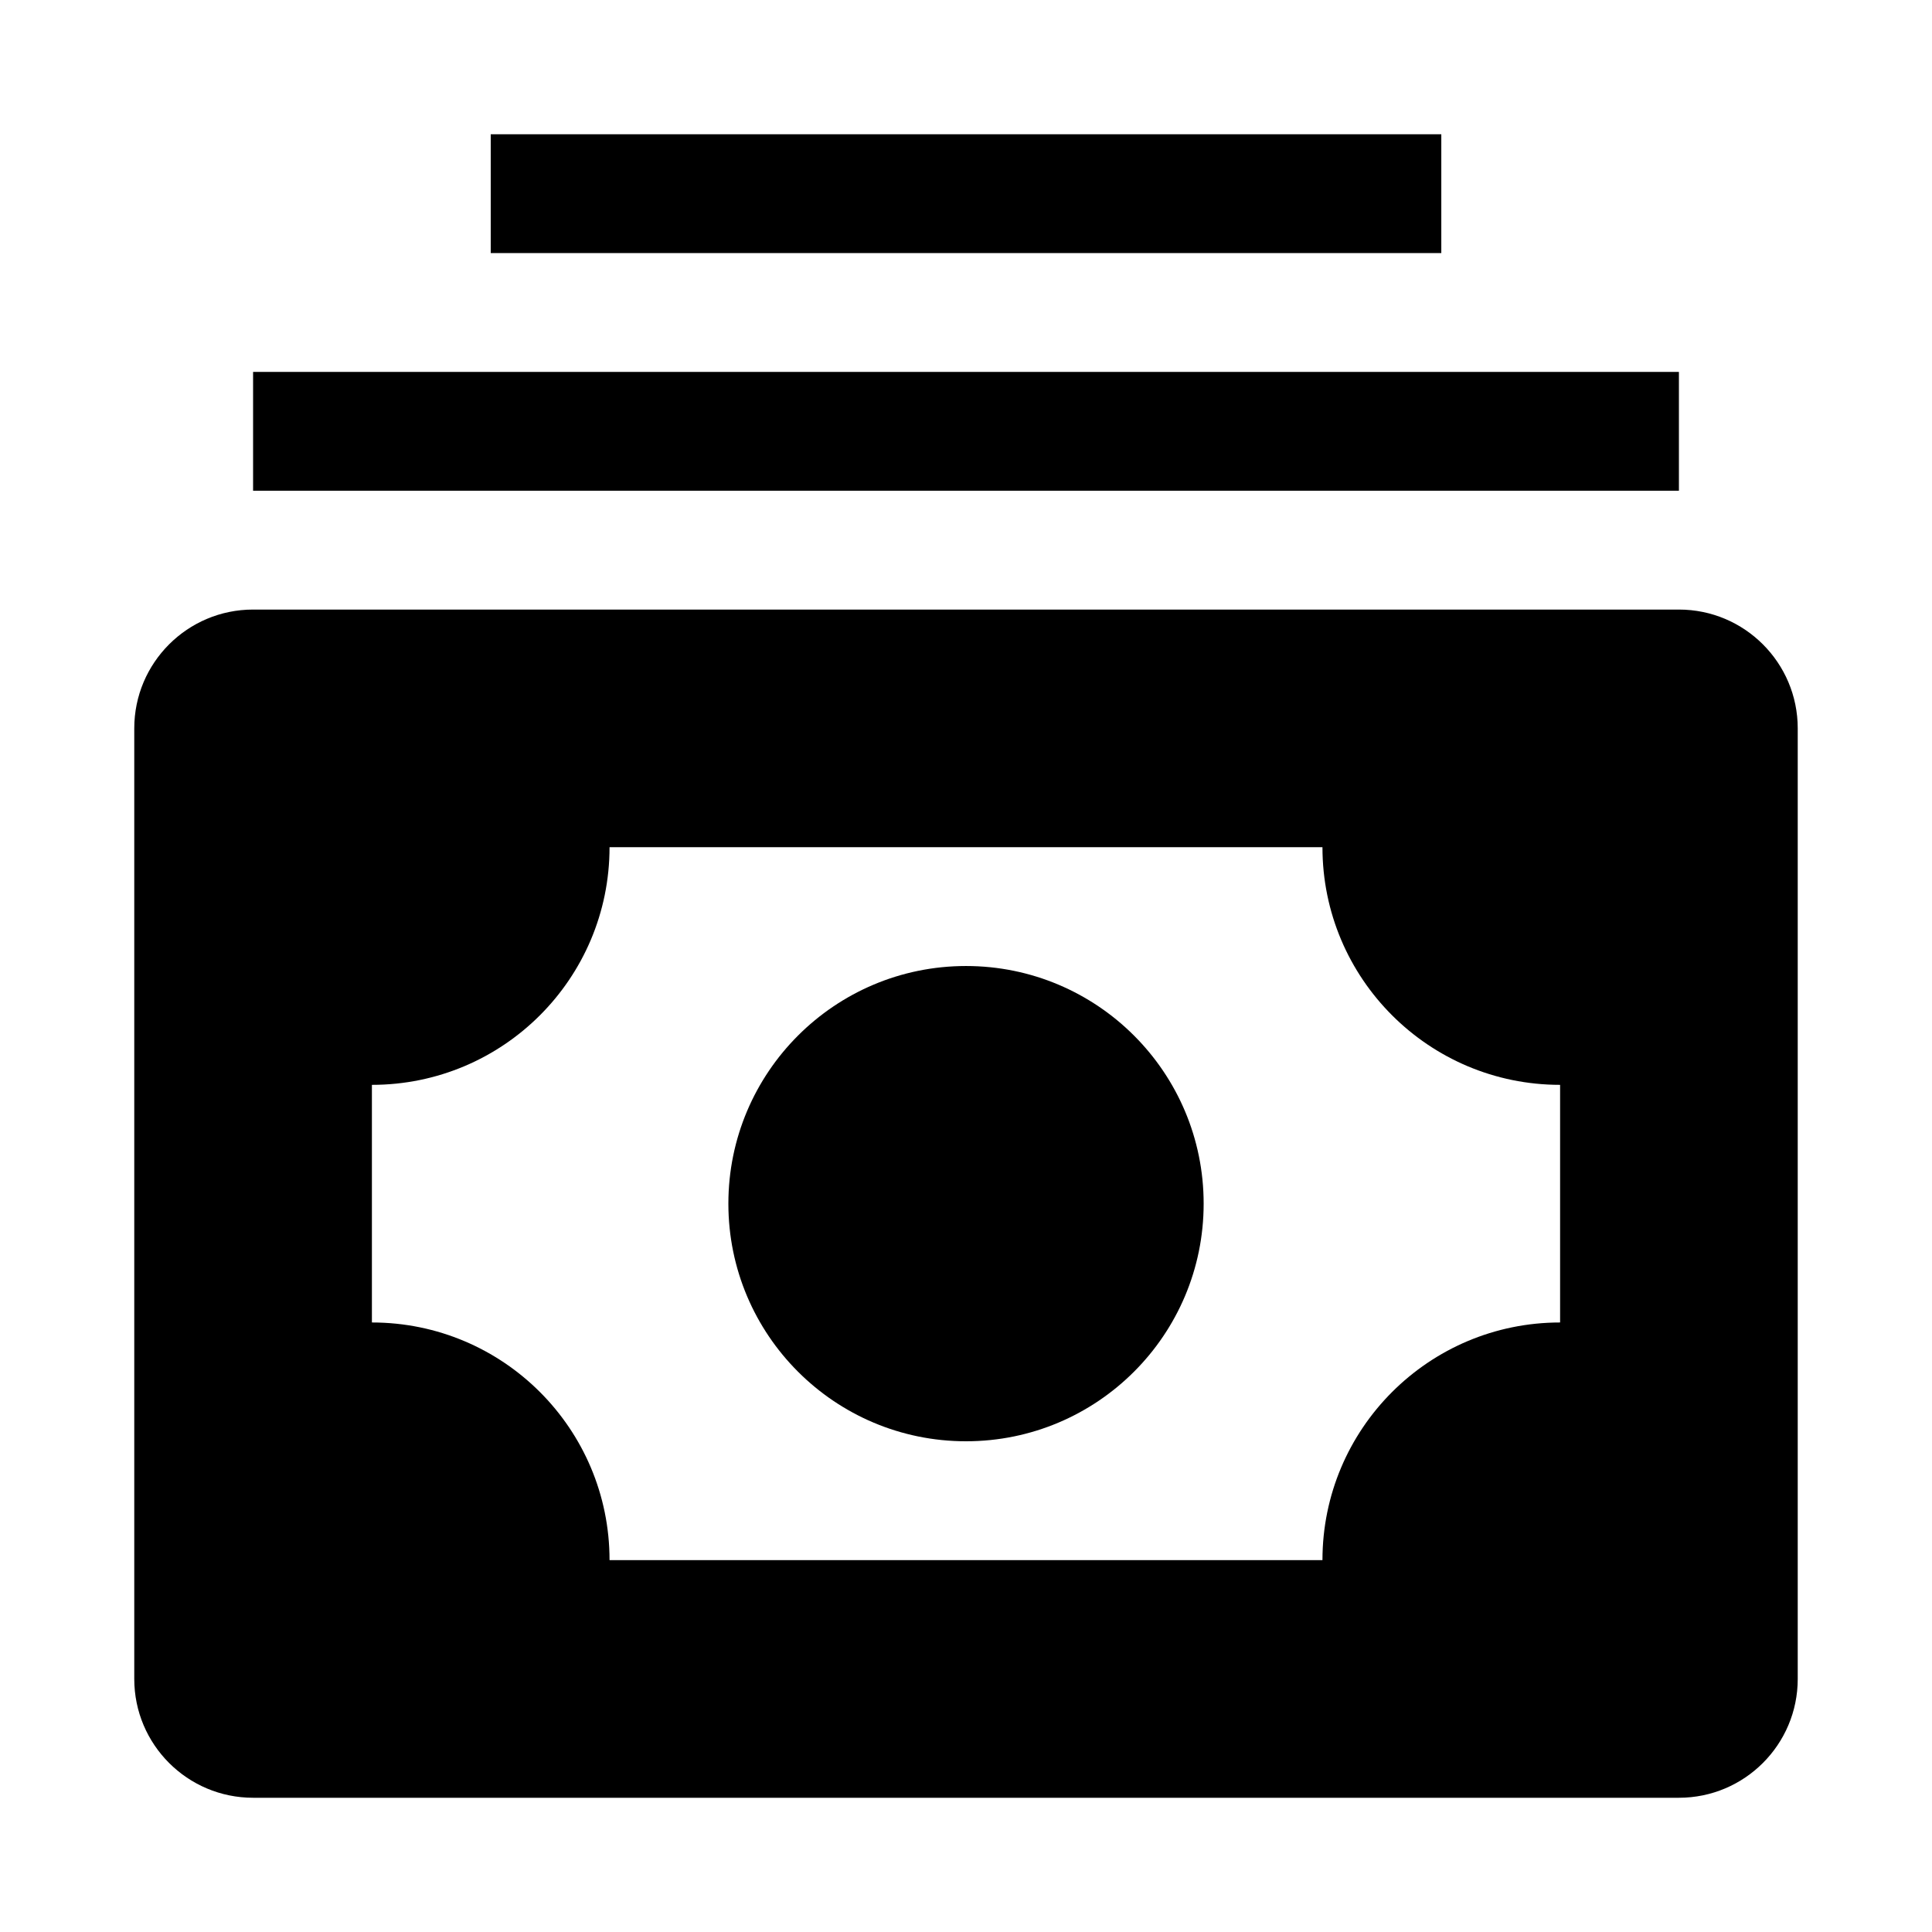
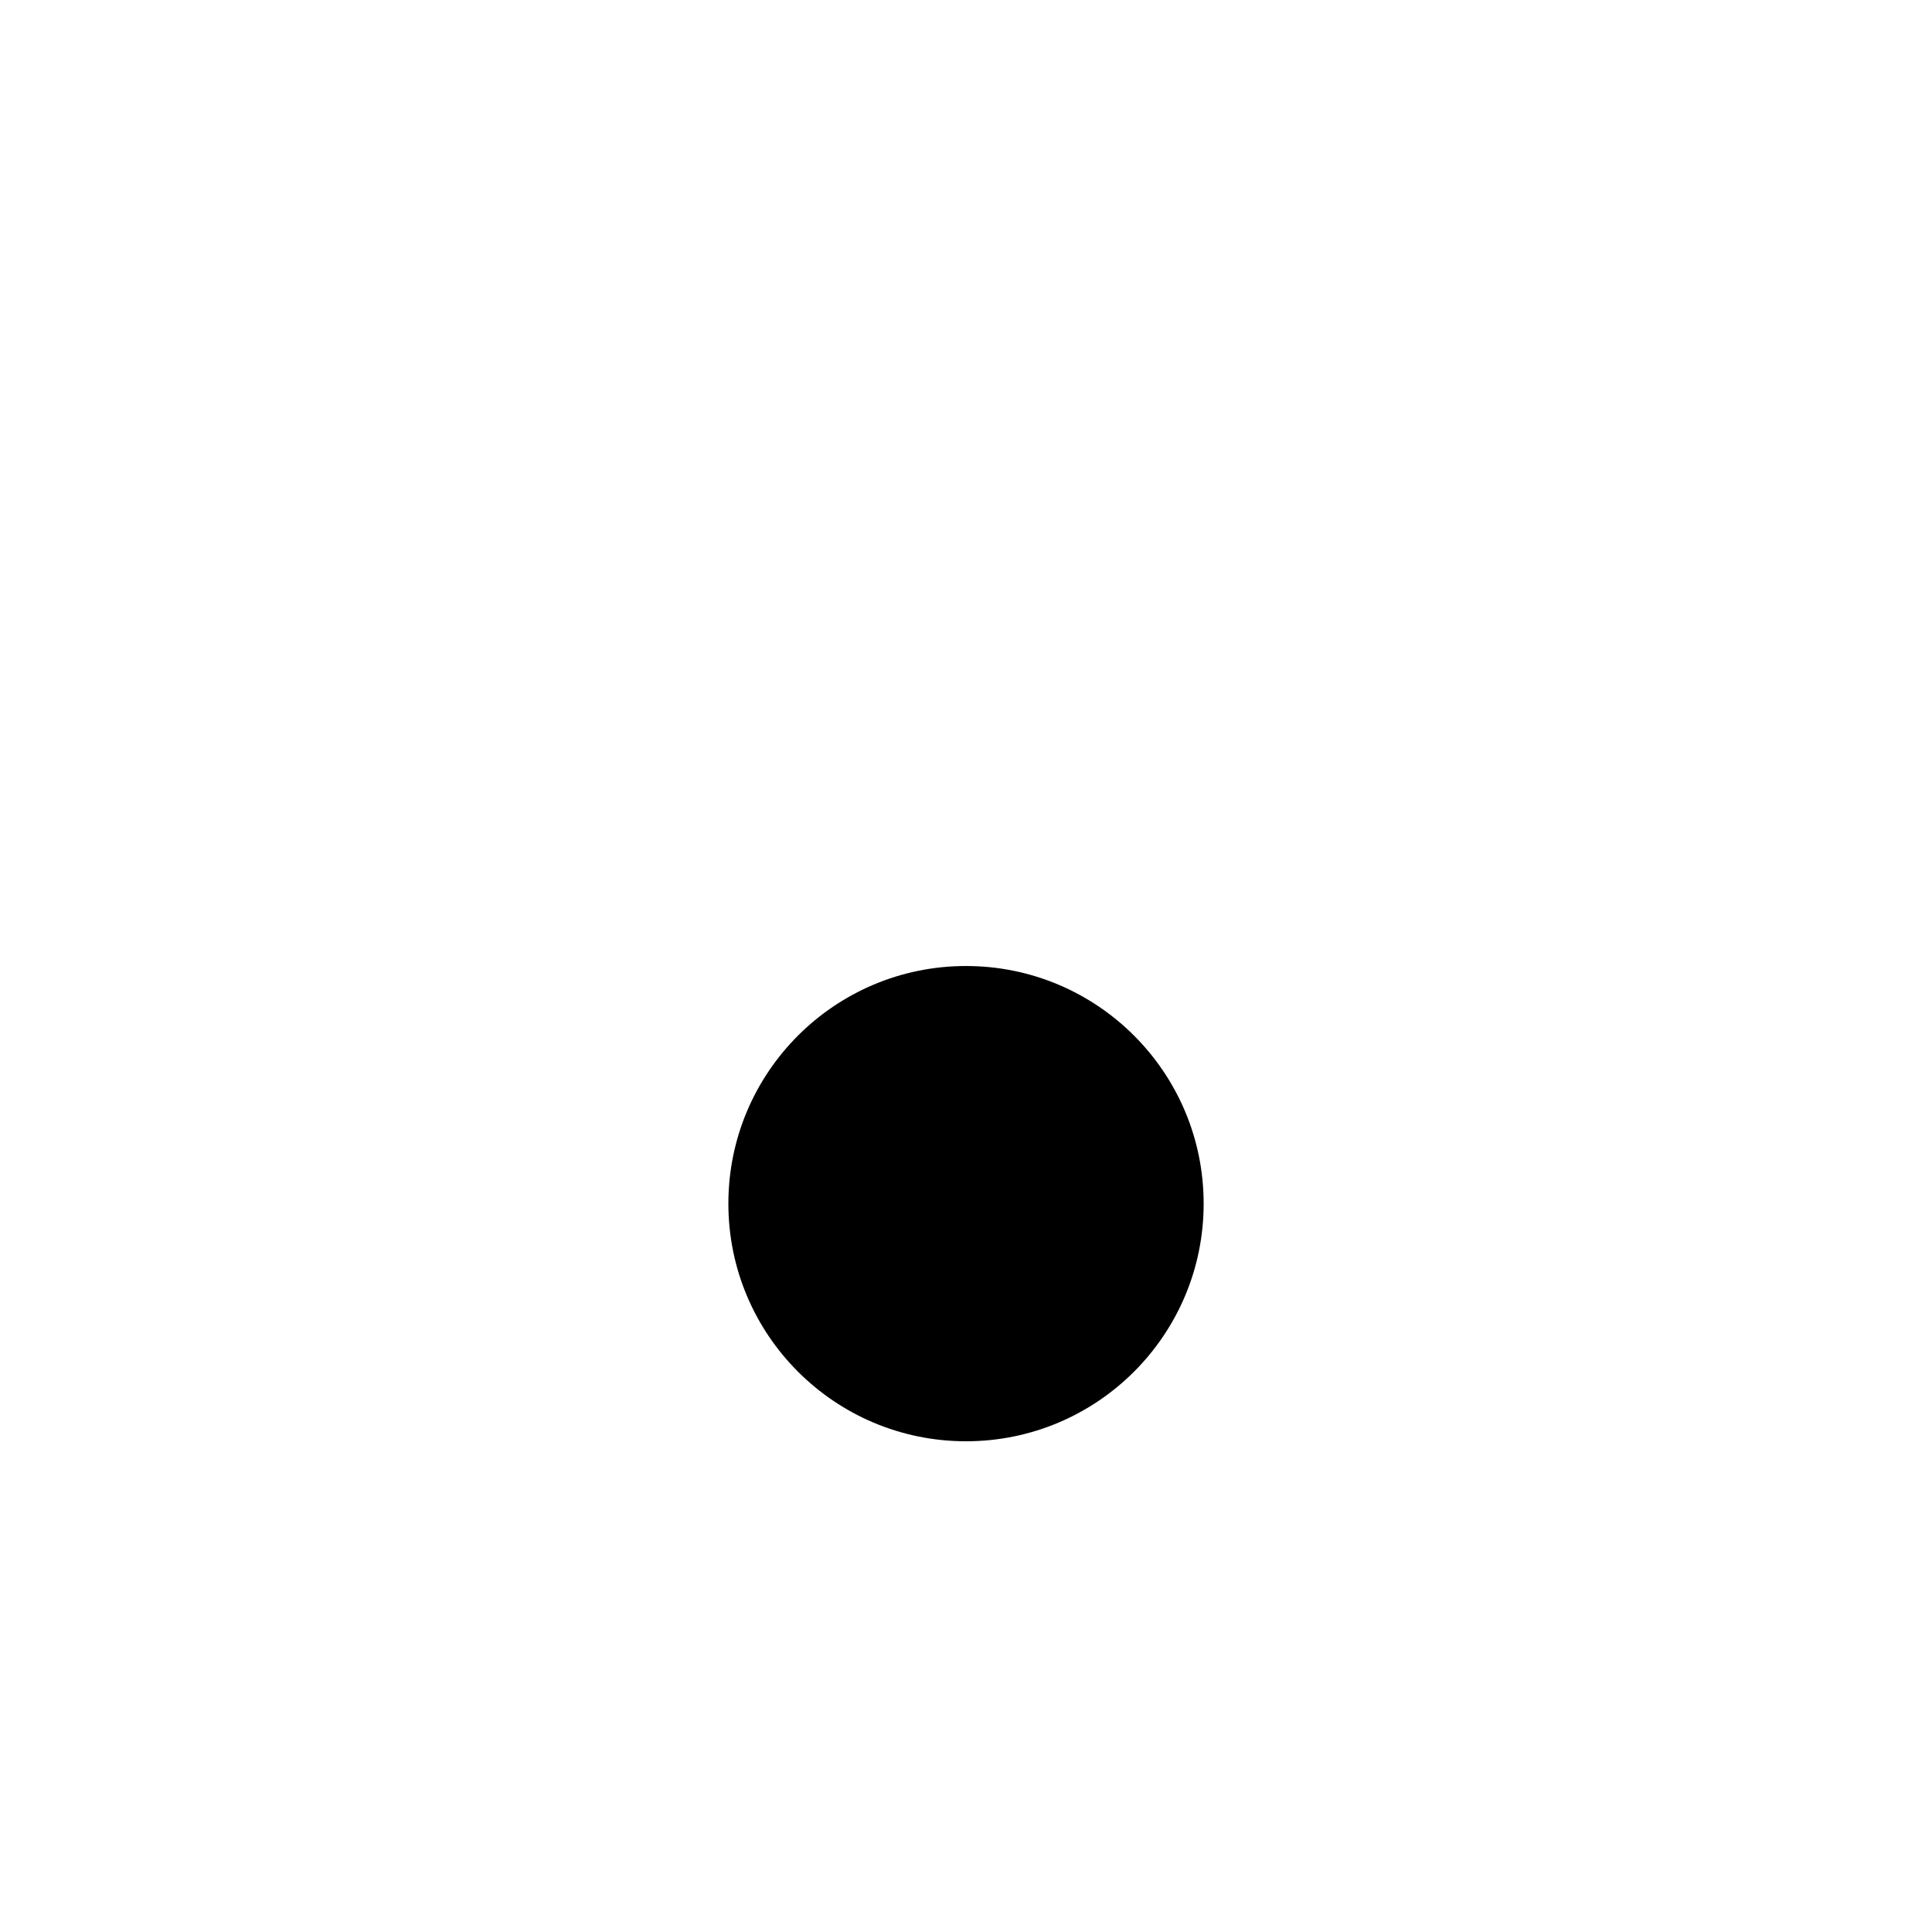
<svg xmlns="http://www.w3.org/2000/svg" fill="#000000" width="800px" height="800px" version="1.1" viewBox="144 144 512 512">
  <g>
-     <path d="m588.93 305.54h-377.86c-17.383 0-31.488 14.105-31.488 31.488v251.91c0 17.383 14.105 31.488 31.488 31.488h377.86c17.383 0 31.488-14.105 31.488-31.488v-251.91c0-17.383-14.105-31.488-31.488-31.488zm-31.488 188.93c-34.793 0-62.977 28.184-62.977 62.977h-188.93c0-34.793-28.184-62.977-62.977-62.977v-62.973c34.793 0 62.977-28.184 62.977-62.977h188.93c0 34.793 28.184 62.977 62.977 62.977z" />
    <path d="m462.98 462.98c0 34.777-28.195 62.973-62.977 62.973s-62.977-28.195-62.977-62.973c0-34.781 28.195-62.977 62.977-62.977s62.977 28.195 62.977 62.977" />
-     <path d="m211.07 242.56h377.86v31.488h-377.86z" />
-     <path d="m274.05 179.58h251.91v31.488h-251.91z" />
  </g>
</svg>